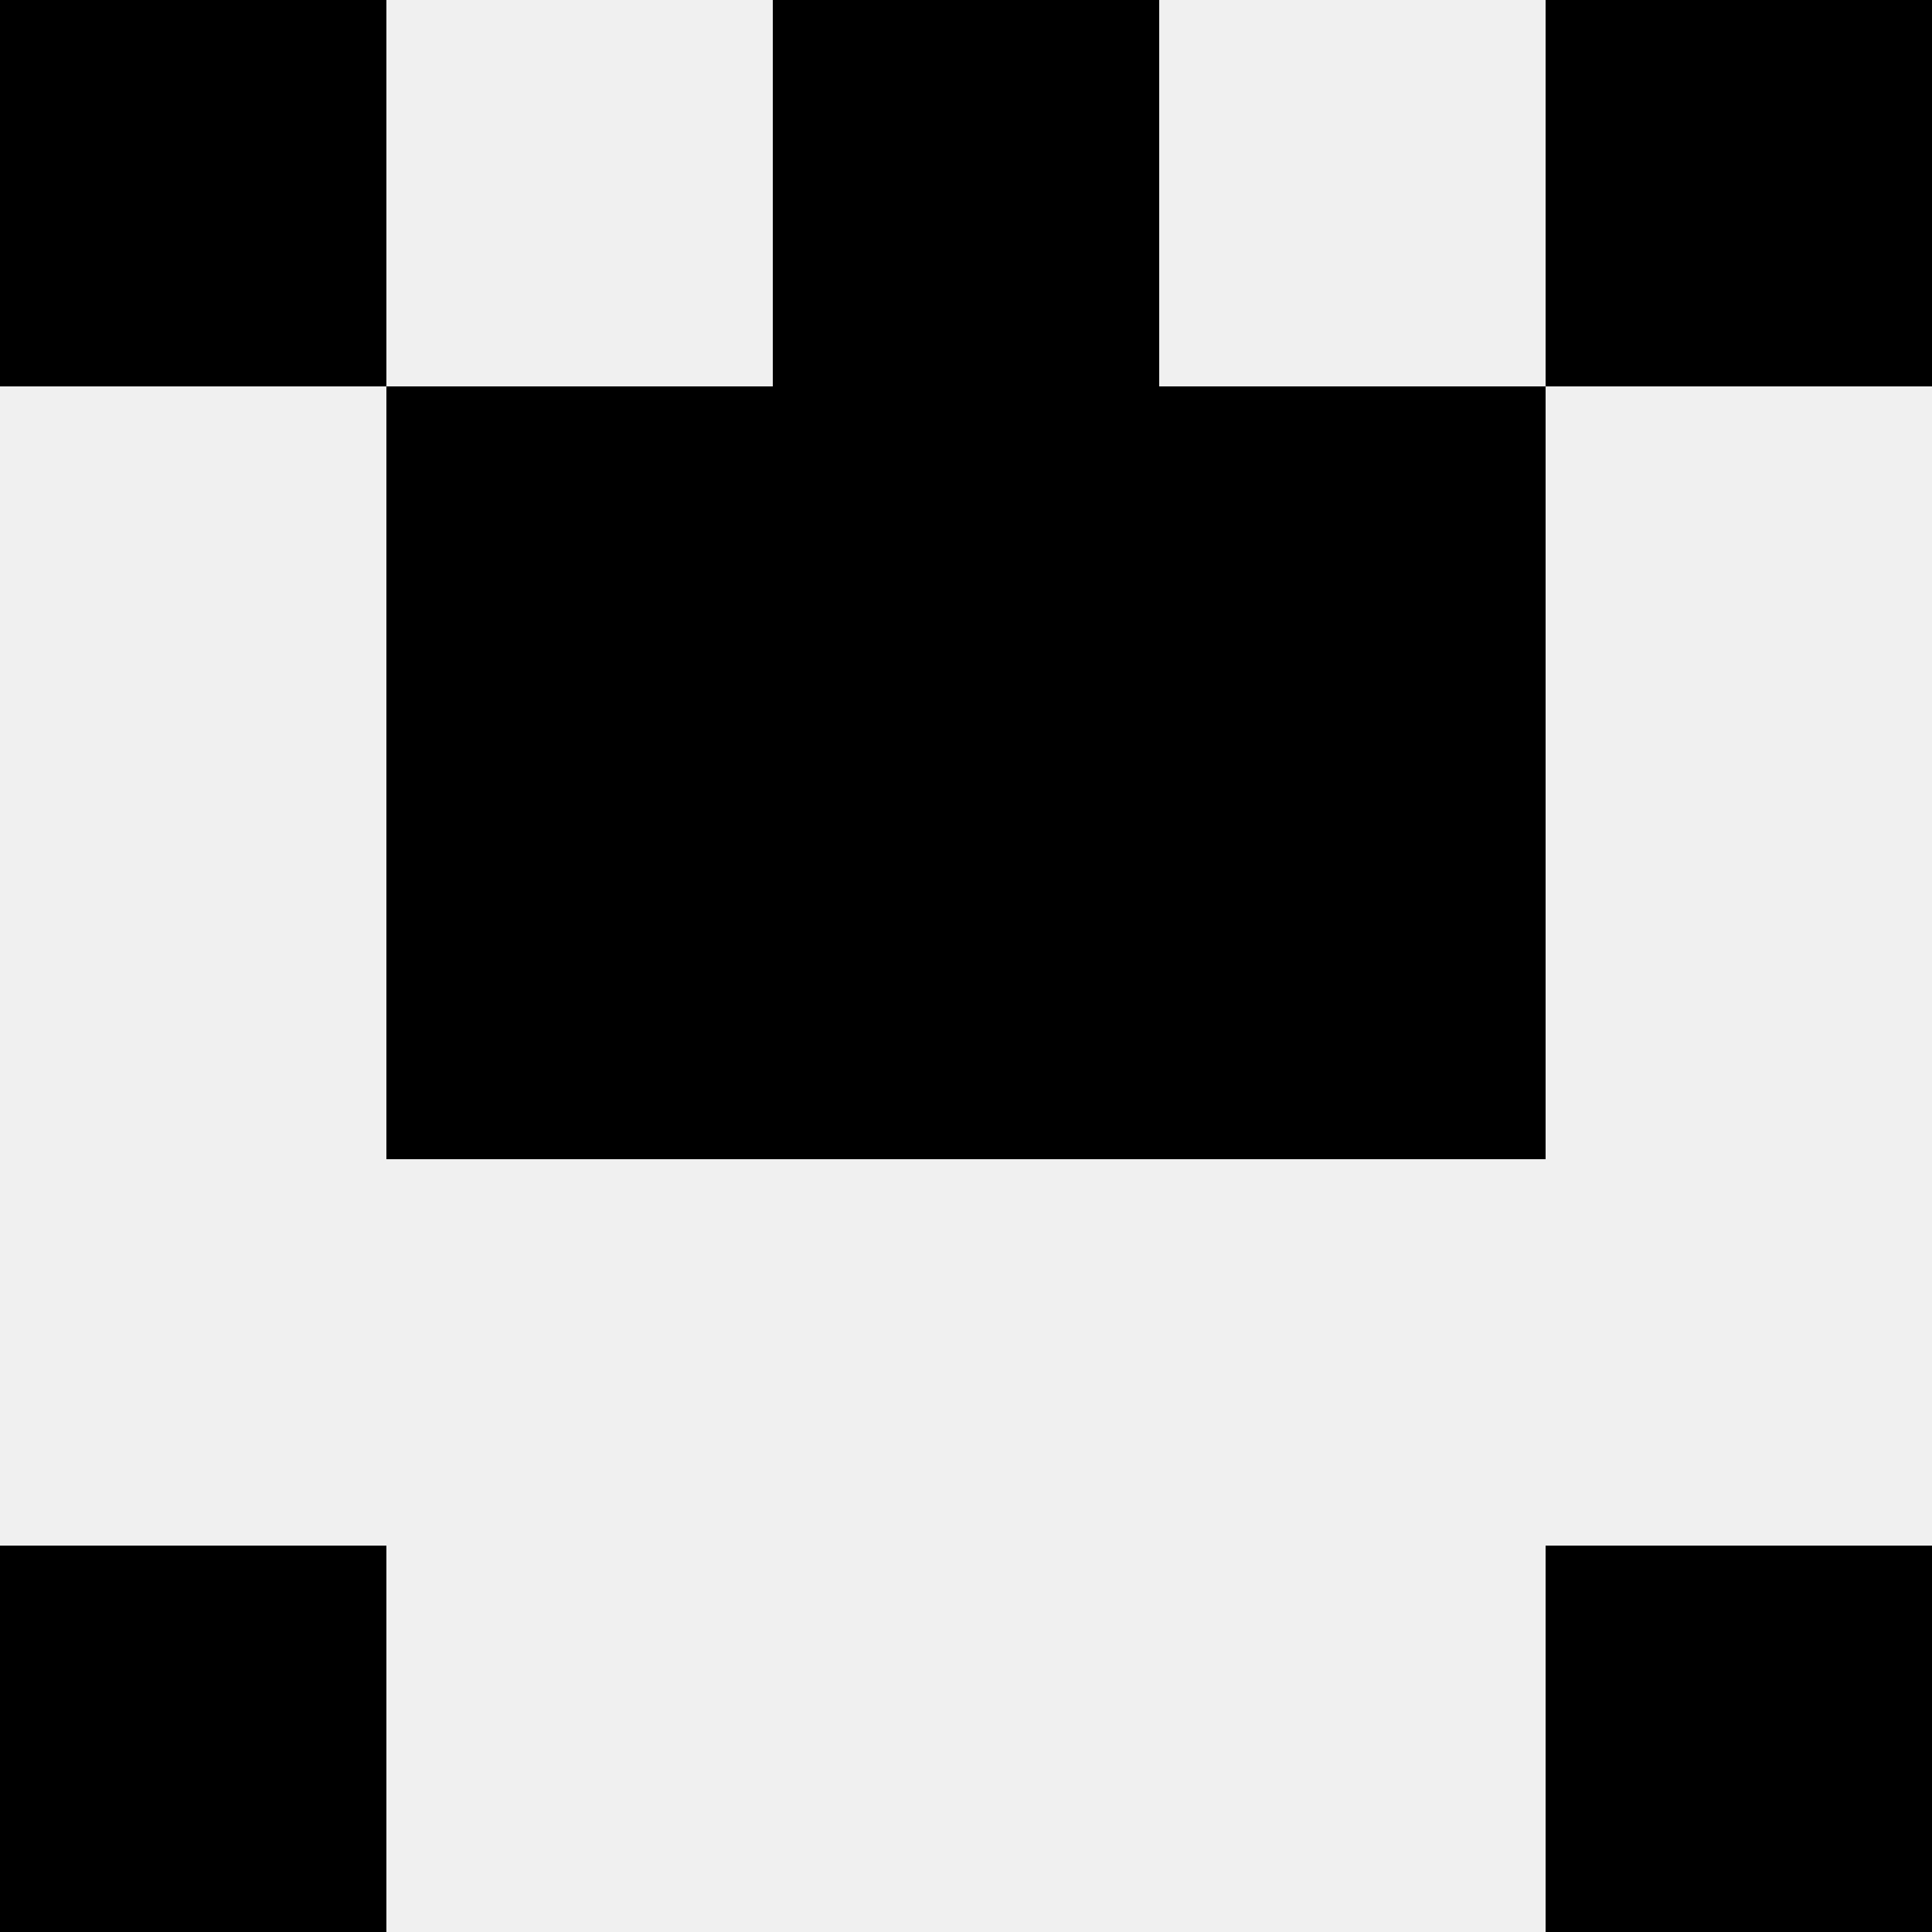
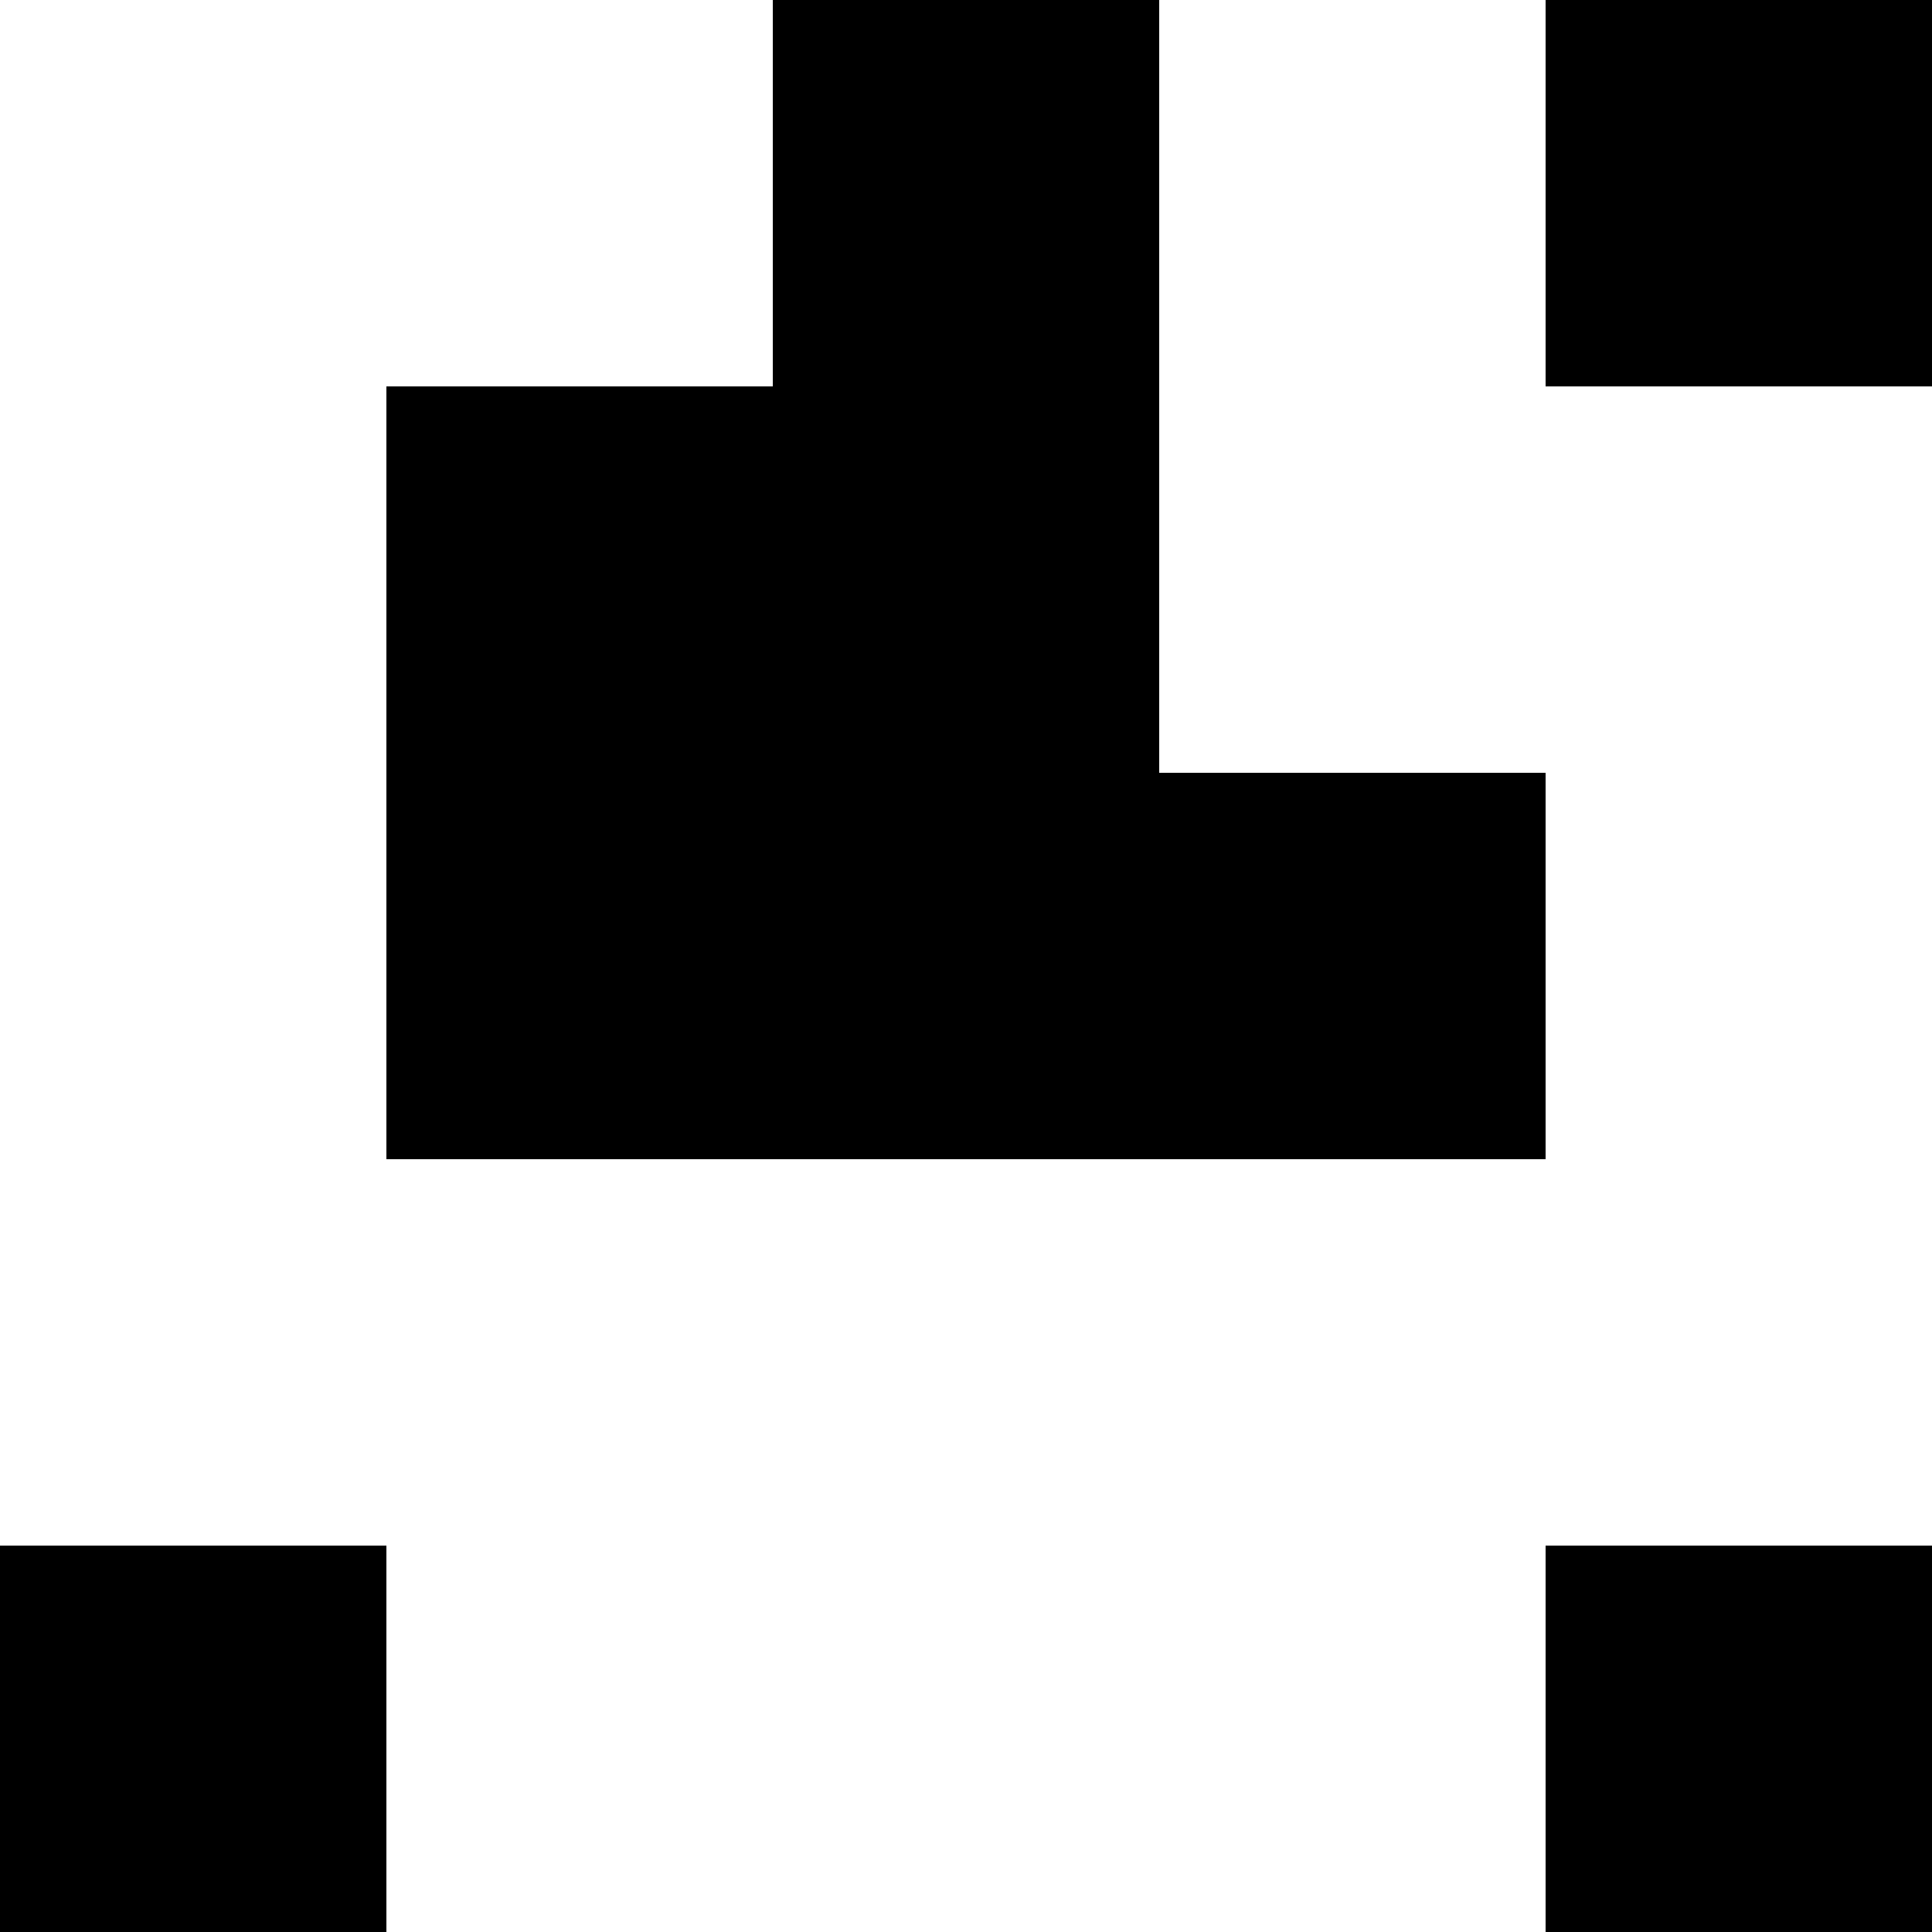
<svg xmlns="http://www.w3.org/2000/svg" width="80" height="80">
-   <rect width="100%" height="100%" fill="#f0f0f0" />
-   <rect x="0" y="0" width="16" height="16" fill="hsl(171, 70%, 50%)" />
  <rect x="64" y="0" width="16" height="16" fill="hsl(171, 70%, 50%)" />
  <rect x="32" y="0" width="16" height="16" fill="hsl(171, 70%, 50%)" />
-   <rect x="32" y="0" width="16" height="16" fill="hsl(171, 70%, 50%)" />
  <rect x="16" y="16" width="16" height="16" fill="hsl(171, 70%, 50%)" />
-   <rect x="48" y="16" width="16" height="16" fill="hsl(171, 70%, 50%)" />
-   <rect x="32" y="16" width="16" height="16" fill="hsl(171, 70%, 50%)" />
  <rect x="32" y="16" width="16" height="16" fill="hsl(171, 70%, 50%)" />
  <rect x="16" y="32" width="16" height="16" fill="hsl(171, 70%, 50%)" />
  <rect x="48" y="32" width="16" height="16" fill="hsl(171, 70%, 50%)" />
  <rect x="32" y="32" width="16" height="16" fill="hsl(171, 70%, 50%)" />
  <rect x="32" y="32" width="16" height="16" fill="hsl(171, 70%, 50%)" />
  <rect x="0" y="64" width="16" height="16" fill="hsl(171, 70%, 50%)" />
  <rect x="64" y="64" width="16" height="16" fill="hsl(171, 70%, 50%)" />
</svg>